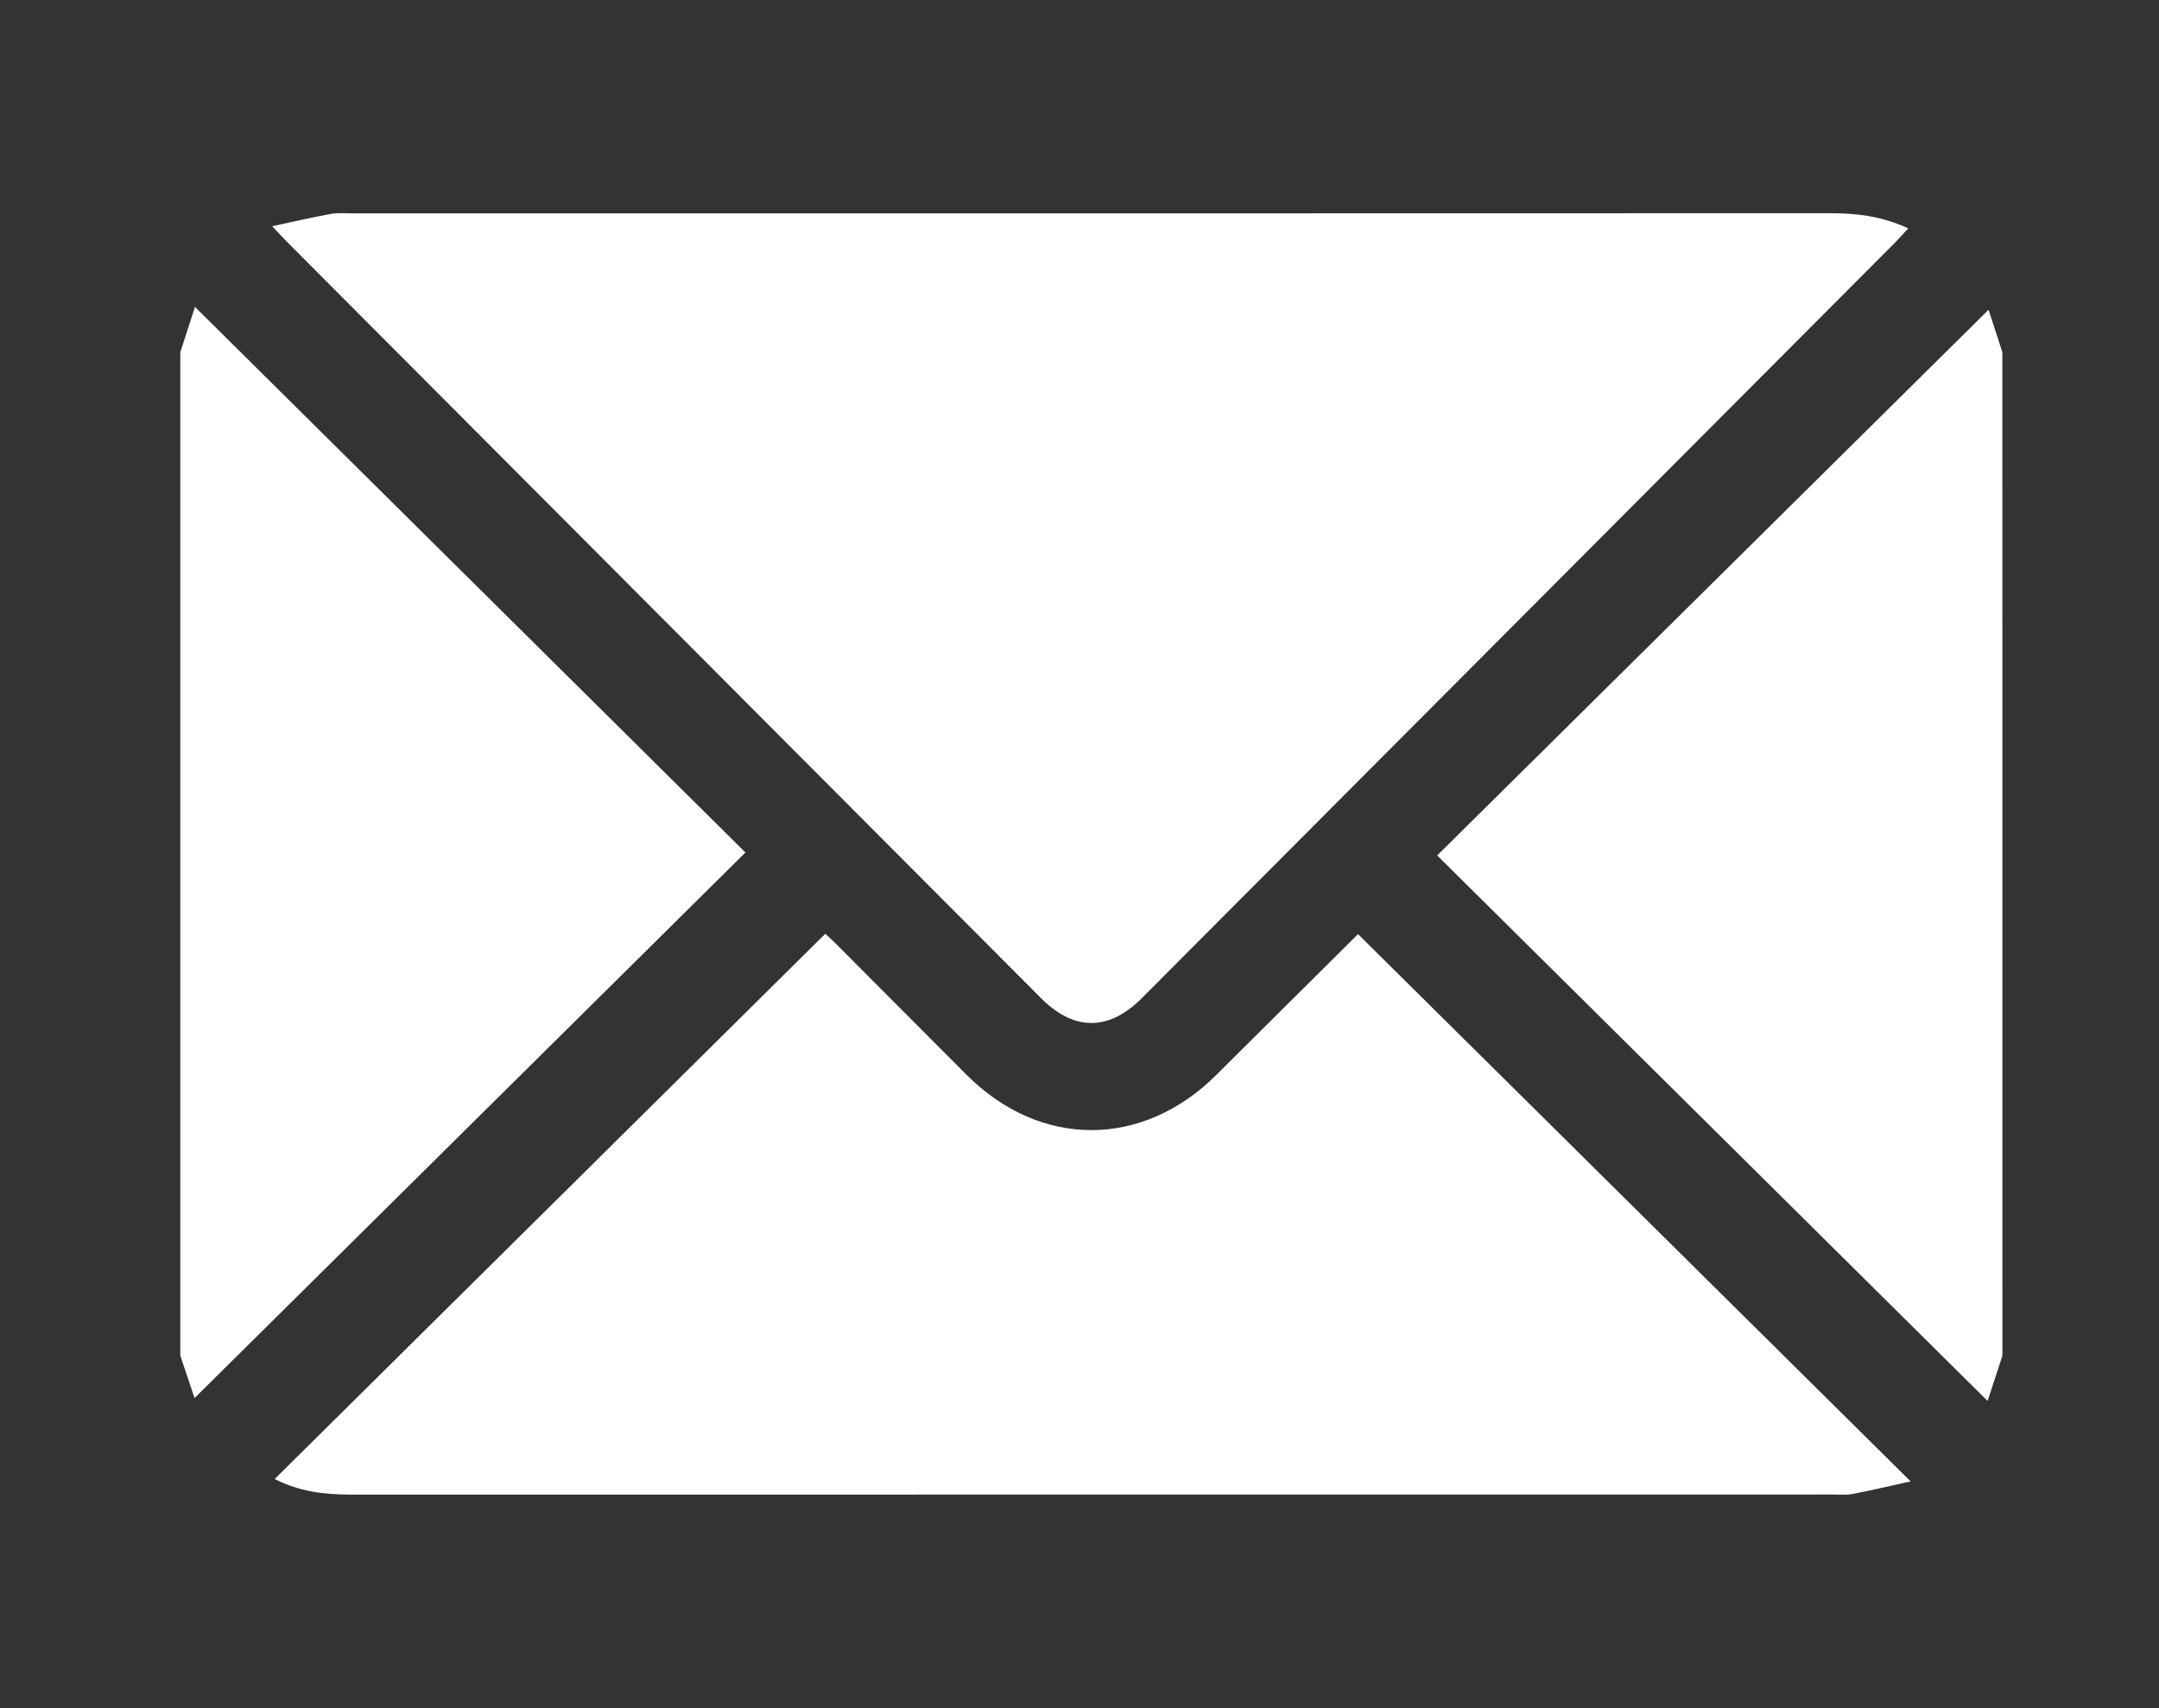
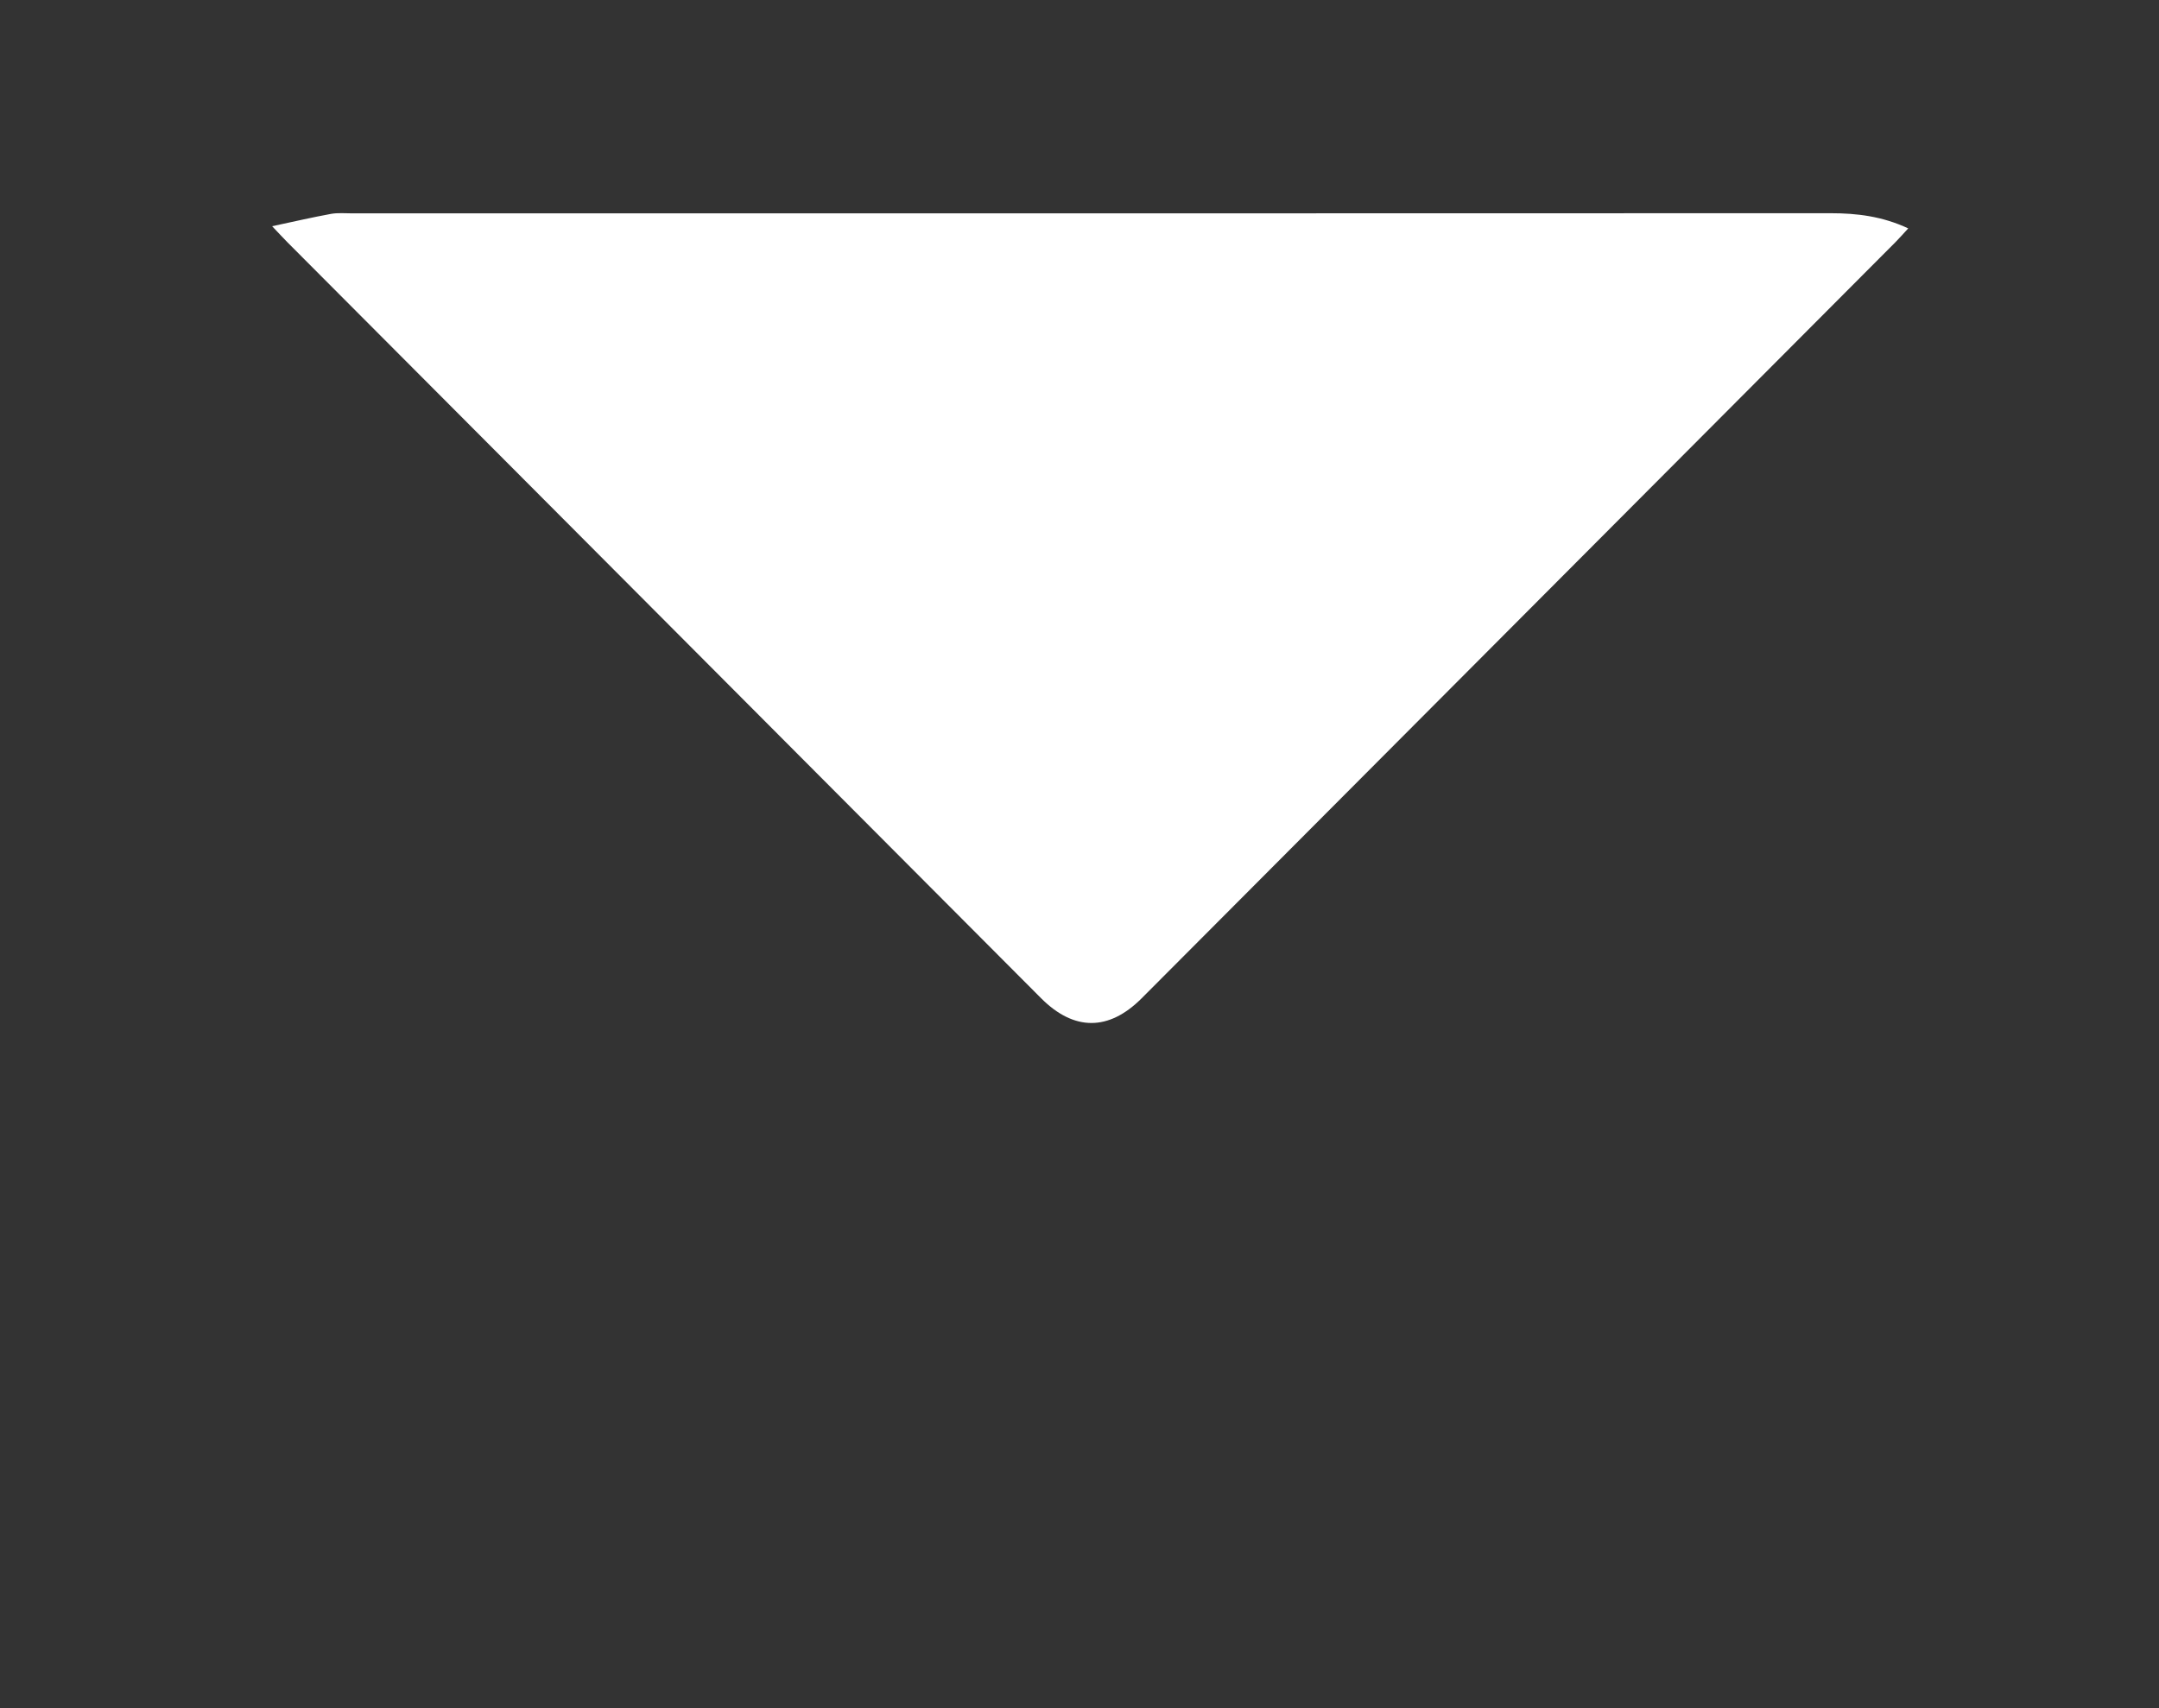
<svg xmlns="http://www.w3.org/2000/svg" fill="#ffffff" version="1.1" id="Layer_1" x="0px" y="0px" viewBox="0 0 455 360" style="enable-background:new 0 0 455 360;" xml:space="preserve">
  <rect x="0" y="0" width="455" height="360" fill="#333333" stroke="none" />
  <g>
-     <path d="M38,74.23c1.06-3.26,2.11-6.52,3.09-9.54c38.81,38.47,77.38,76.7,116.01,114.99C118.33,218.08,79.74,256.3,41,294.67   c-0.78-2.33-1.89-5.63-3-8.93C38,215.24,38,144.73,38,74.23z" />
-     <path d="M422,285.74c-1.06,3.26-2.13,6.51-3.12,9.54c-38.8-38.46-77.36-76.68-116-114.98c38.86-38.46,77.51-76.72,116.2-115.01   c0.79,2.42,1.85,5.68,2.91,8.94C422,144.73,422,215.24,422,285.74z" />
    <path d="M57.35,47.68c4.69-1,8.53-1.89,12.41-2.6c1.46-0.26,2.99-0.11,4.49-0.11c103.85,0,207.7,0.01,311.56-0.03   c5.55,0,10.9,0.65,16.34,3.2c-1.06,1.15-1.86,2.06-2.71,2.92C346.49,104.19,293.55,157.3,240.61,210.4   c-6.94,6.96-14.27,6.95-21.21-0.01c-52.94-53.1-105.88-106.21-158.82-159.32C59.8,50.28,59.04,49.46,57.35,47.68z" />
-     <path d="M286.2,196.89c38.66,38.29,77.16,76.42,116.45,115.34c-4.58,1.01-8.37,1.93-12.19,2.65c-1.45,0.27-2.99,0.12-4.49,0.12   c-103.96,0-207.91,0-311.87,0.02c-5.52,0-10.88-0.55-16.21-3.29c38.76-38.39,77.26-76.52,116.03-114.91   c0.31,0.29,1.32,1.16,2.25,2.1c9.18,9.2,18.33,18.42,27.52,27.61c15.53,15.55,37.07,15.55,52.65,0.03   C266.41,216.52,276.53,206.5,286.2,196.89z" />
  </g>
</svg>